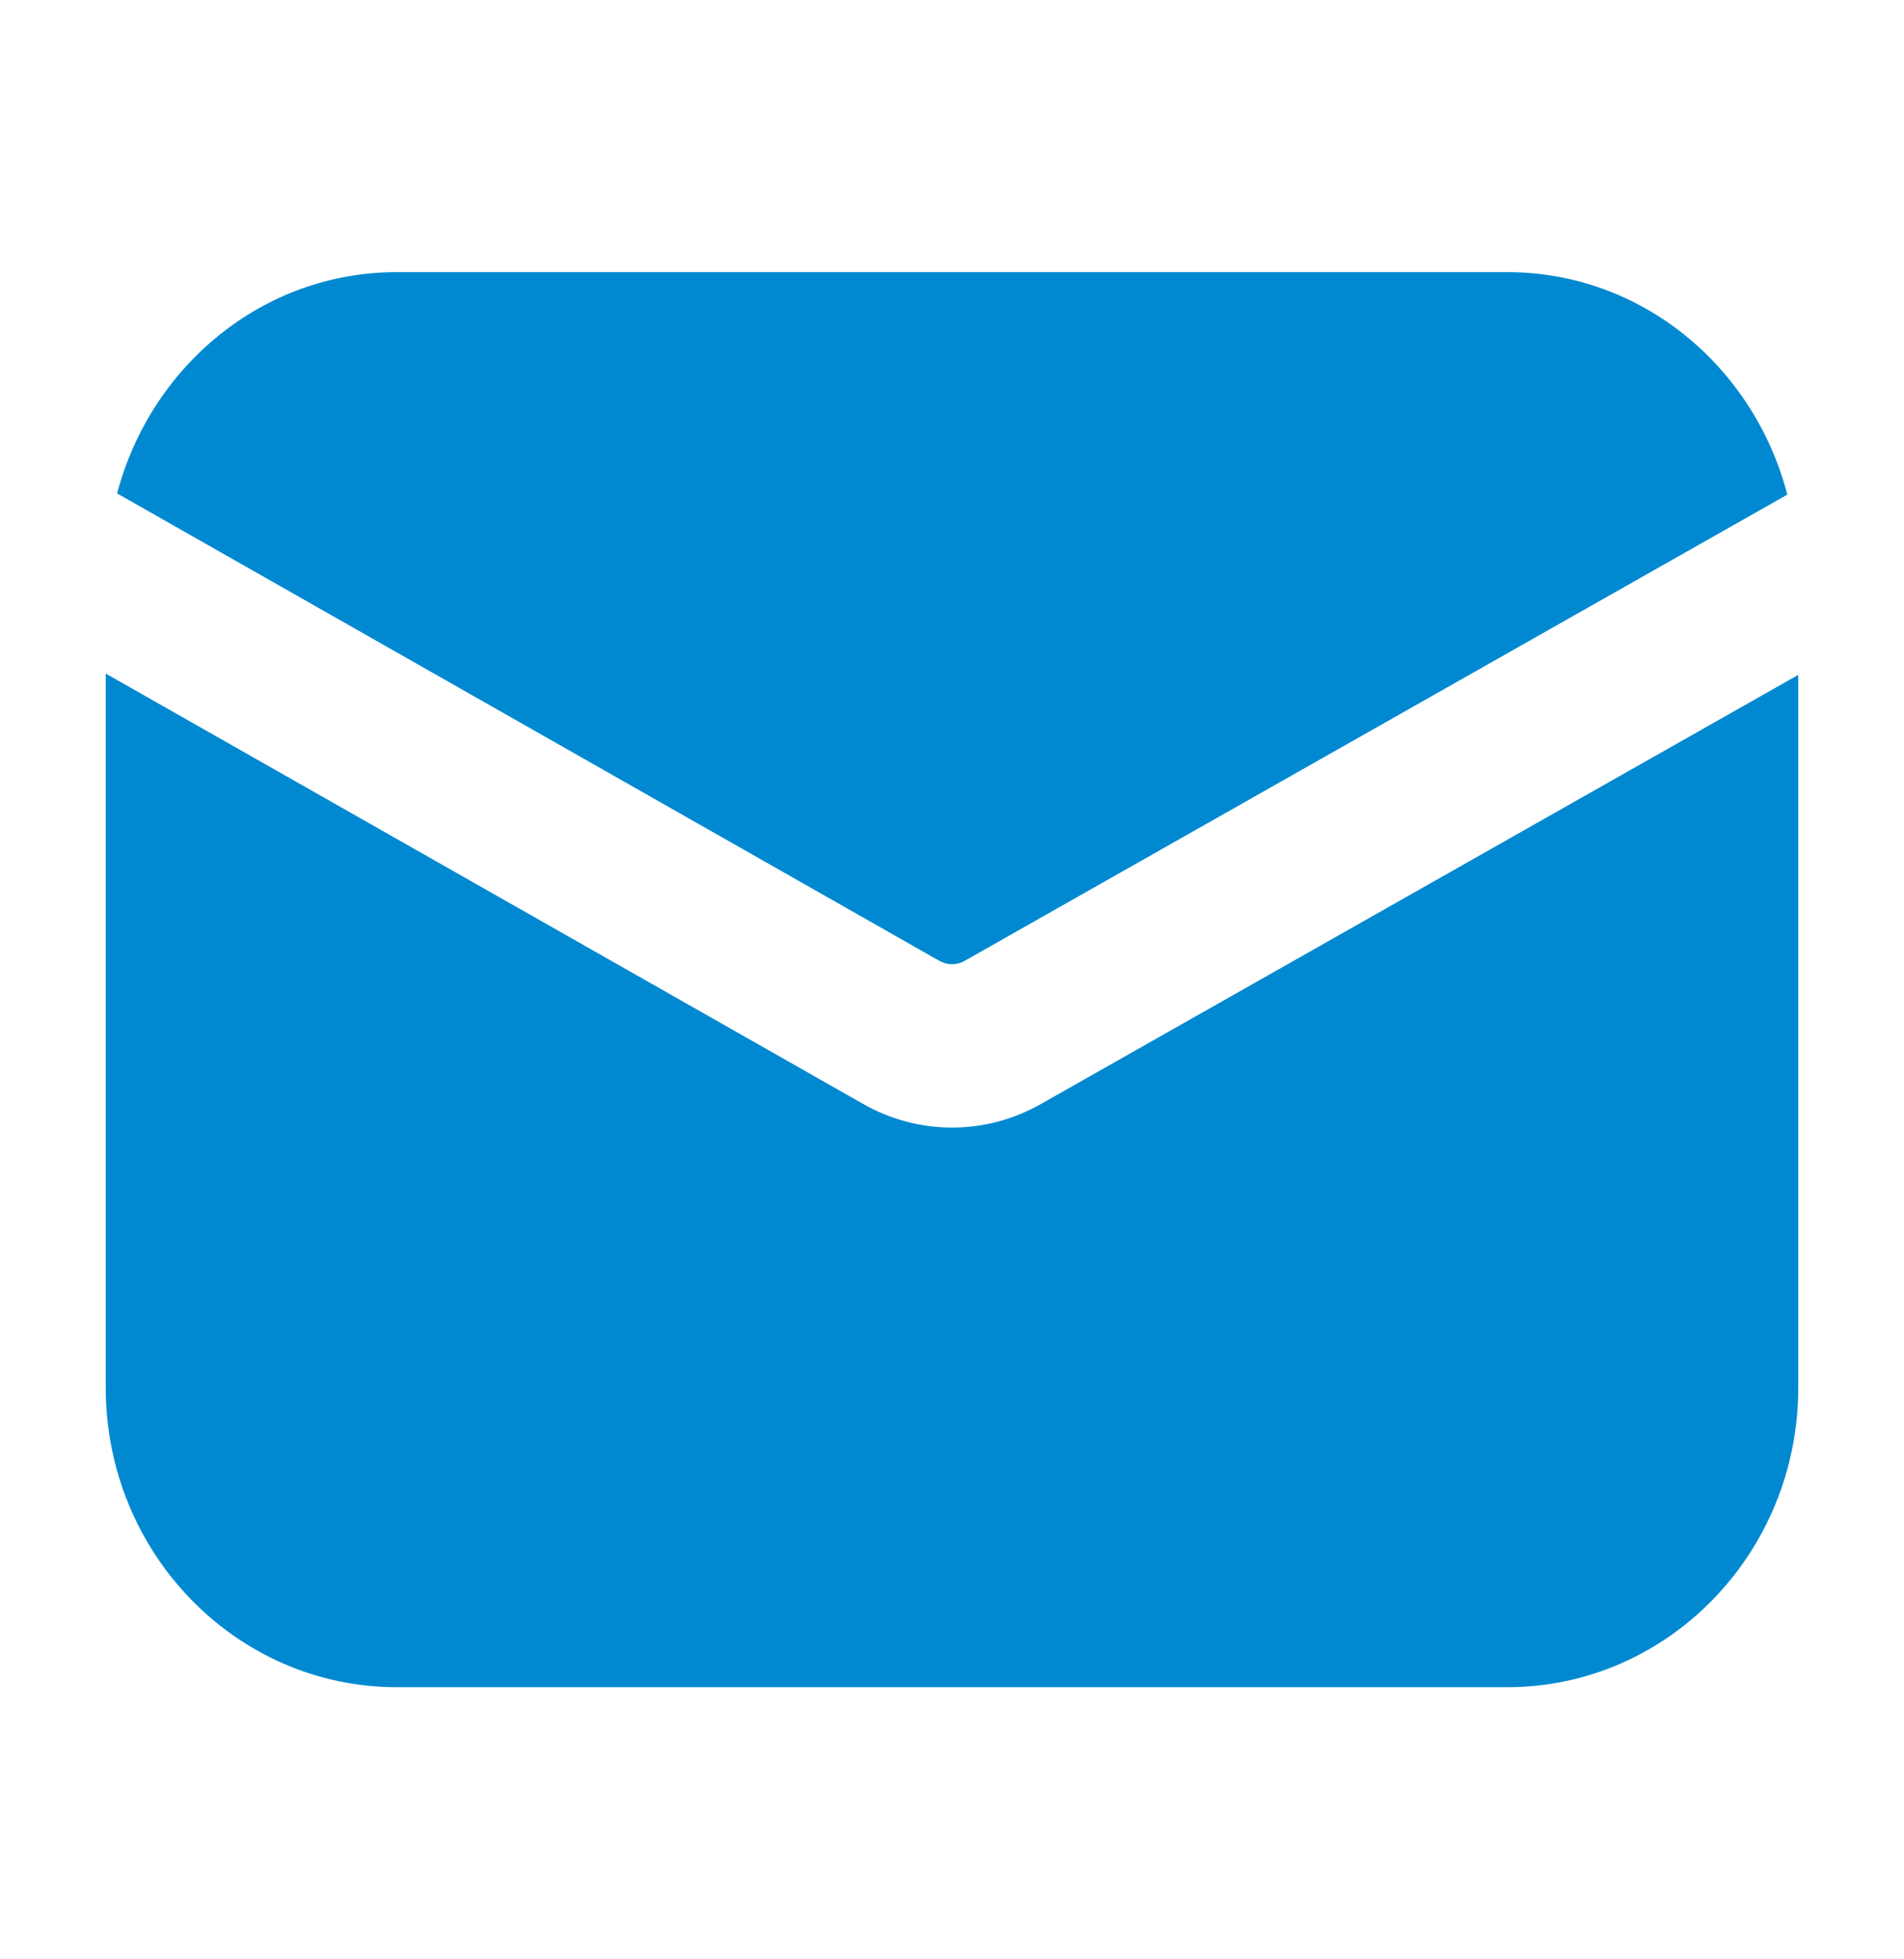
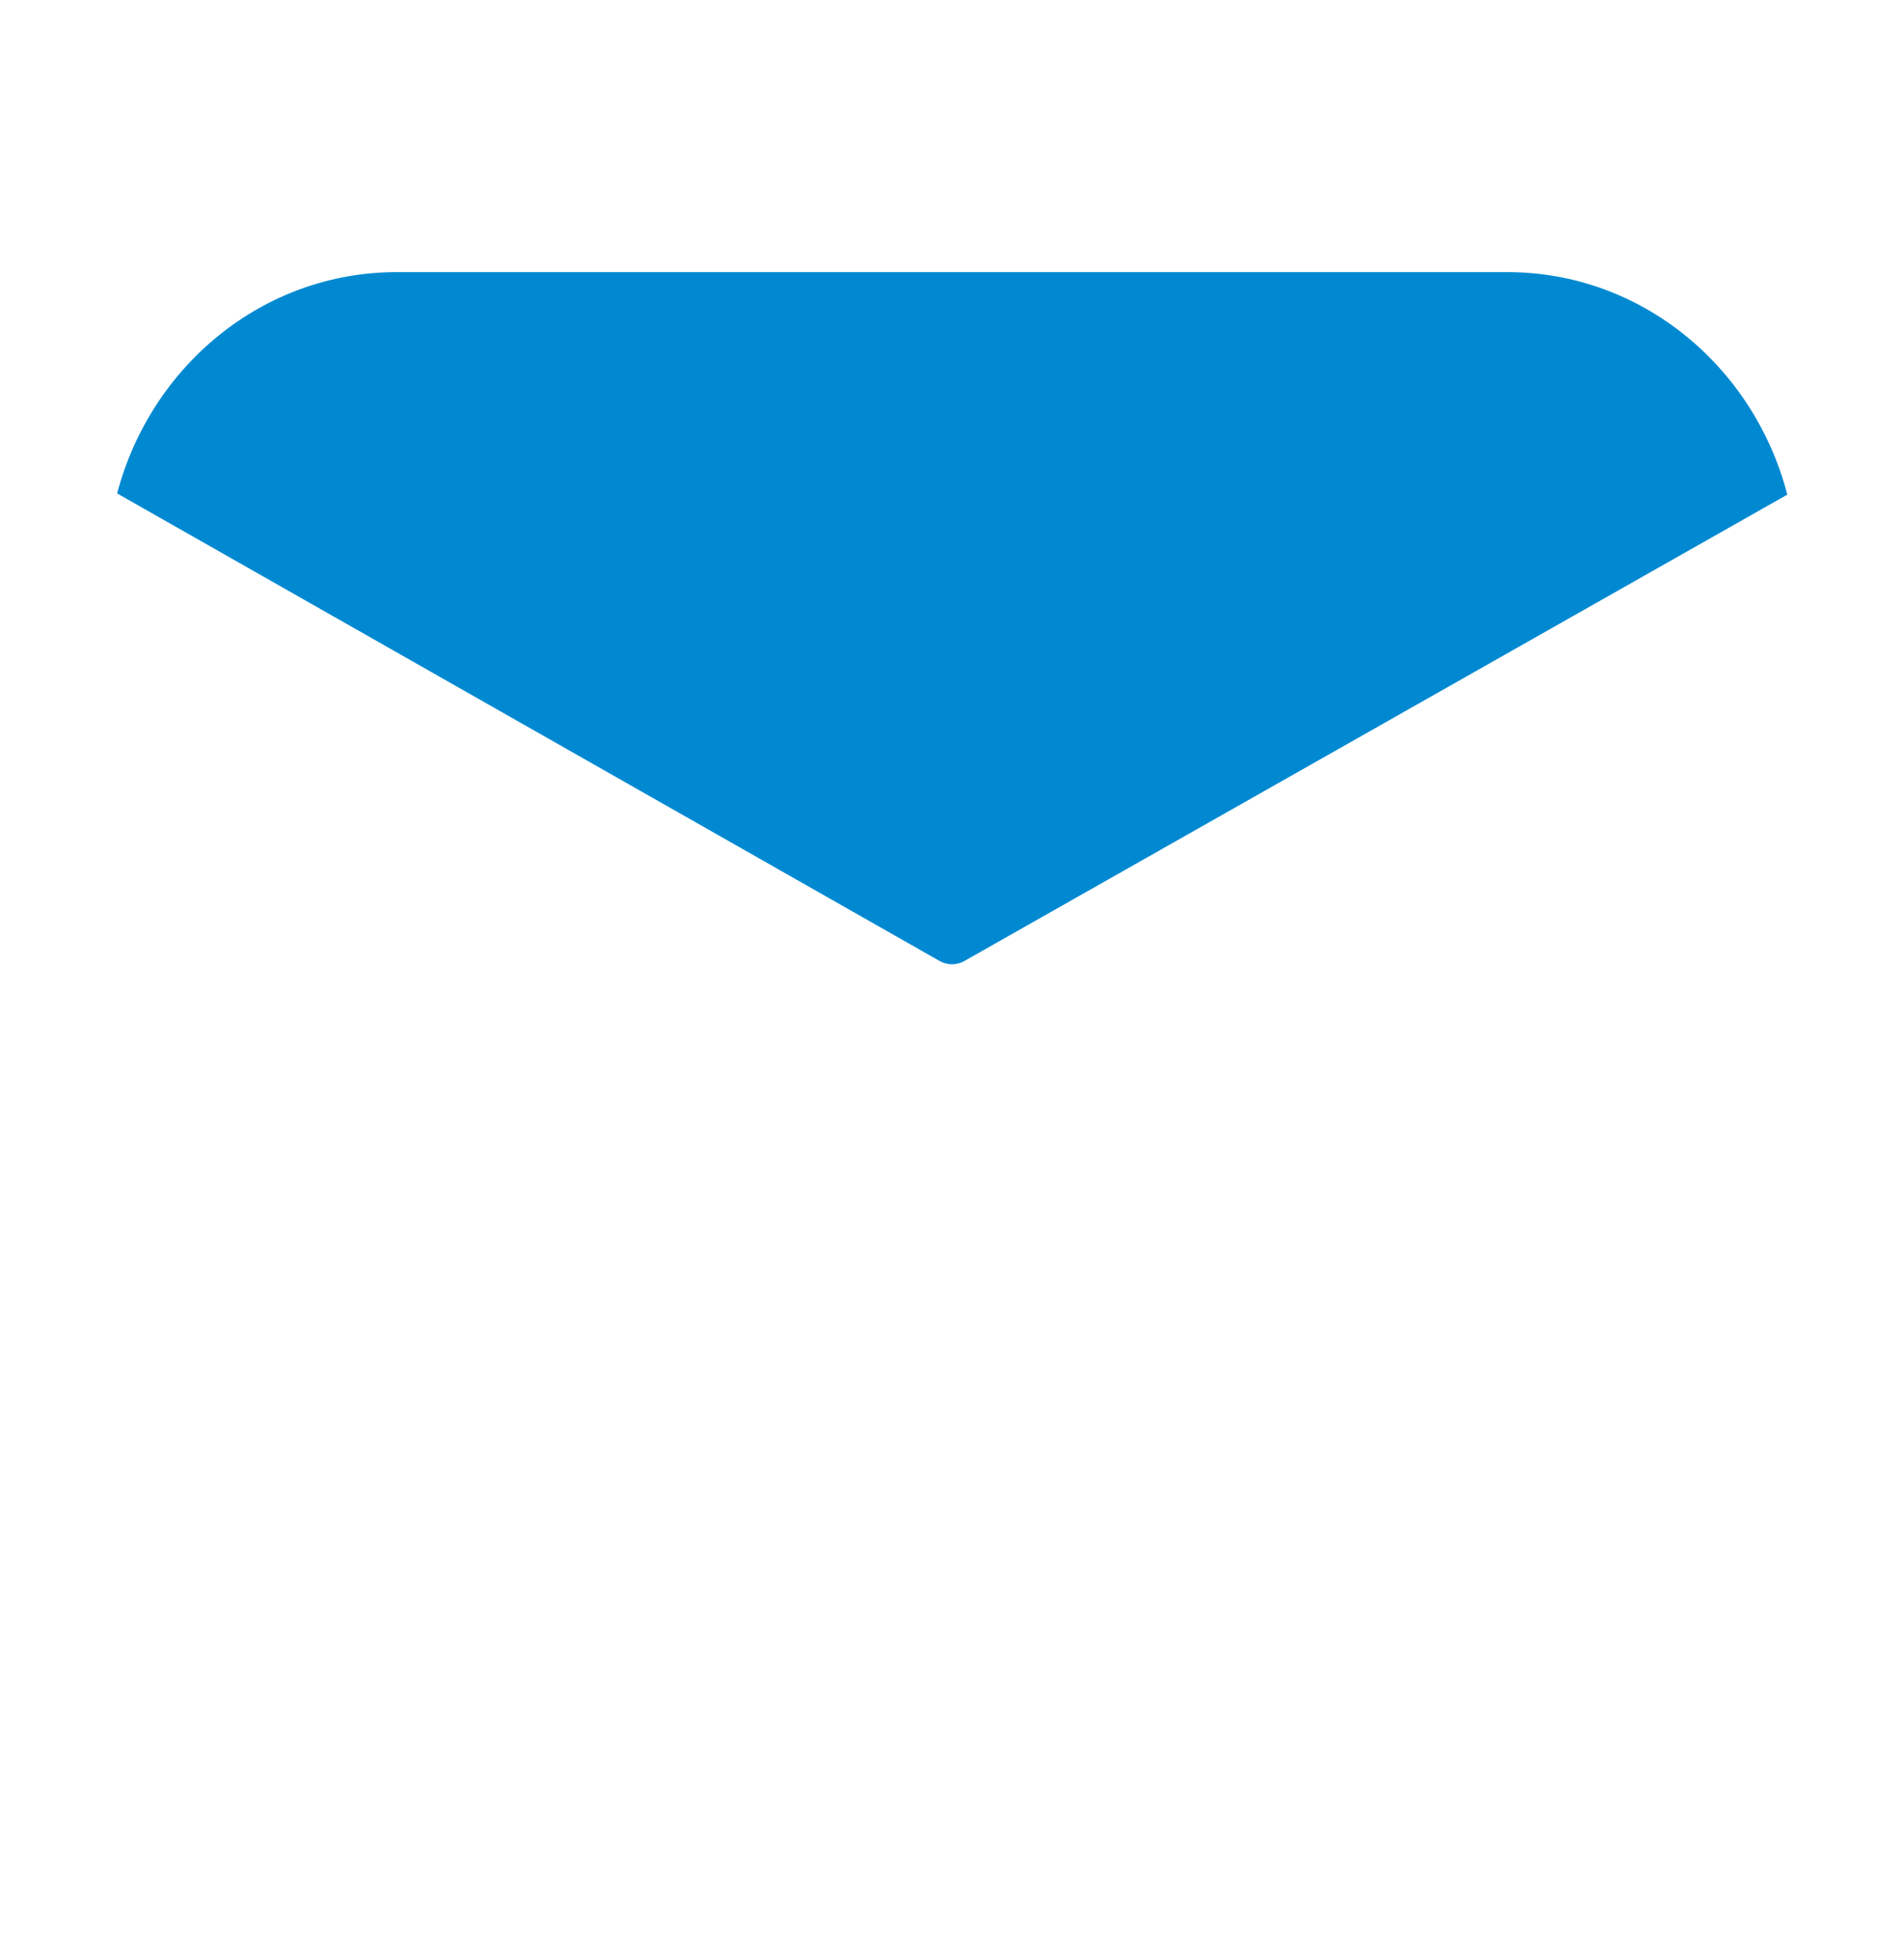
<svg xmlns="http://www.w3.org/2000/svg" width="35" height="36" viewBox="0 0 35 36" fill="none">
  <path d="M17.267 17.654C17.411 17.738 17.59 17.738 17.733 17.654L32.855 9.088C32.245 6.742 30.18 5 27.708 5H7.292C4.828 5 2.769 6.73 2.153 9.066L17.267 17.654Z" fill="#0089D1" />
-   <path d="M19.143 20.28C18.63 20.572 18.066 20.718 17.502 20.718C16.938 20.718 16.37 20.572 15.857 20.278L1.944 12.376V25.5C1.944 28.534 4.342 31 7.292 31H27.708C30.658 31 33.056 28.534 33.056 25.5V12.4L19.143 20.28Z" fill="#0089D1" />
</svg>